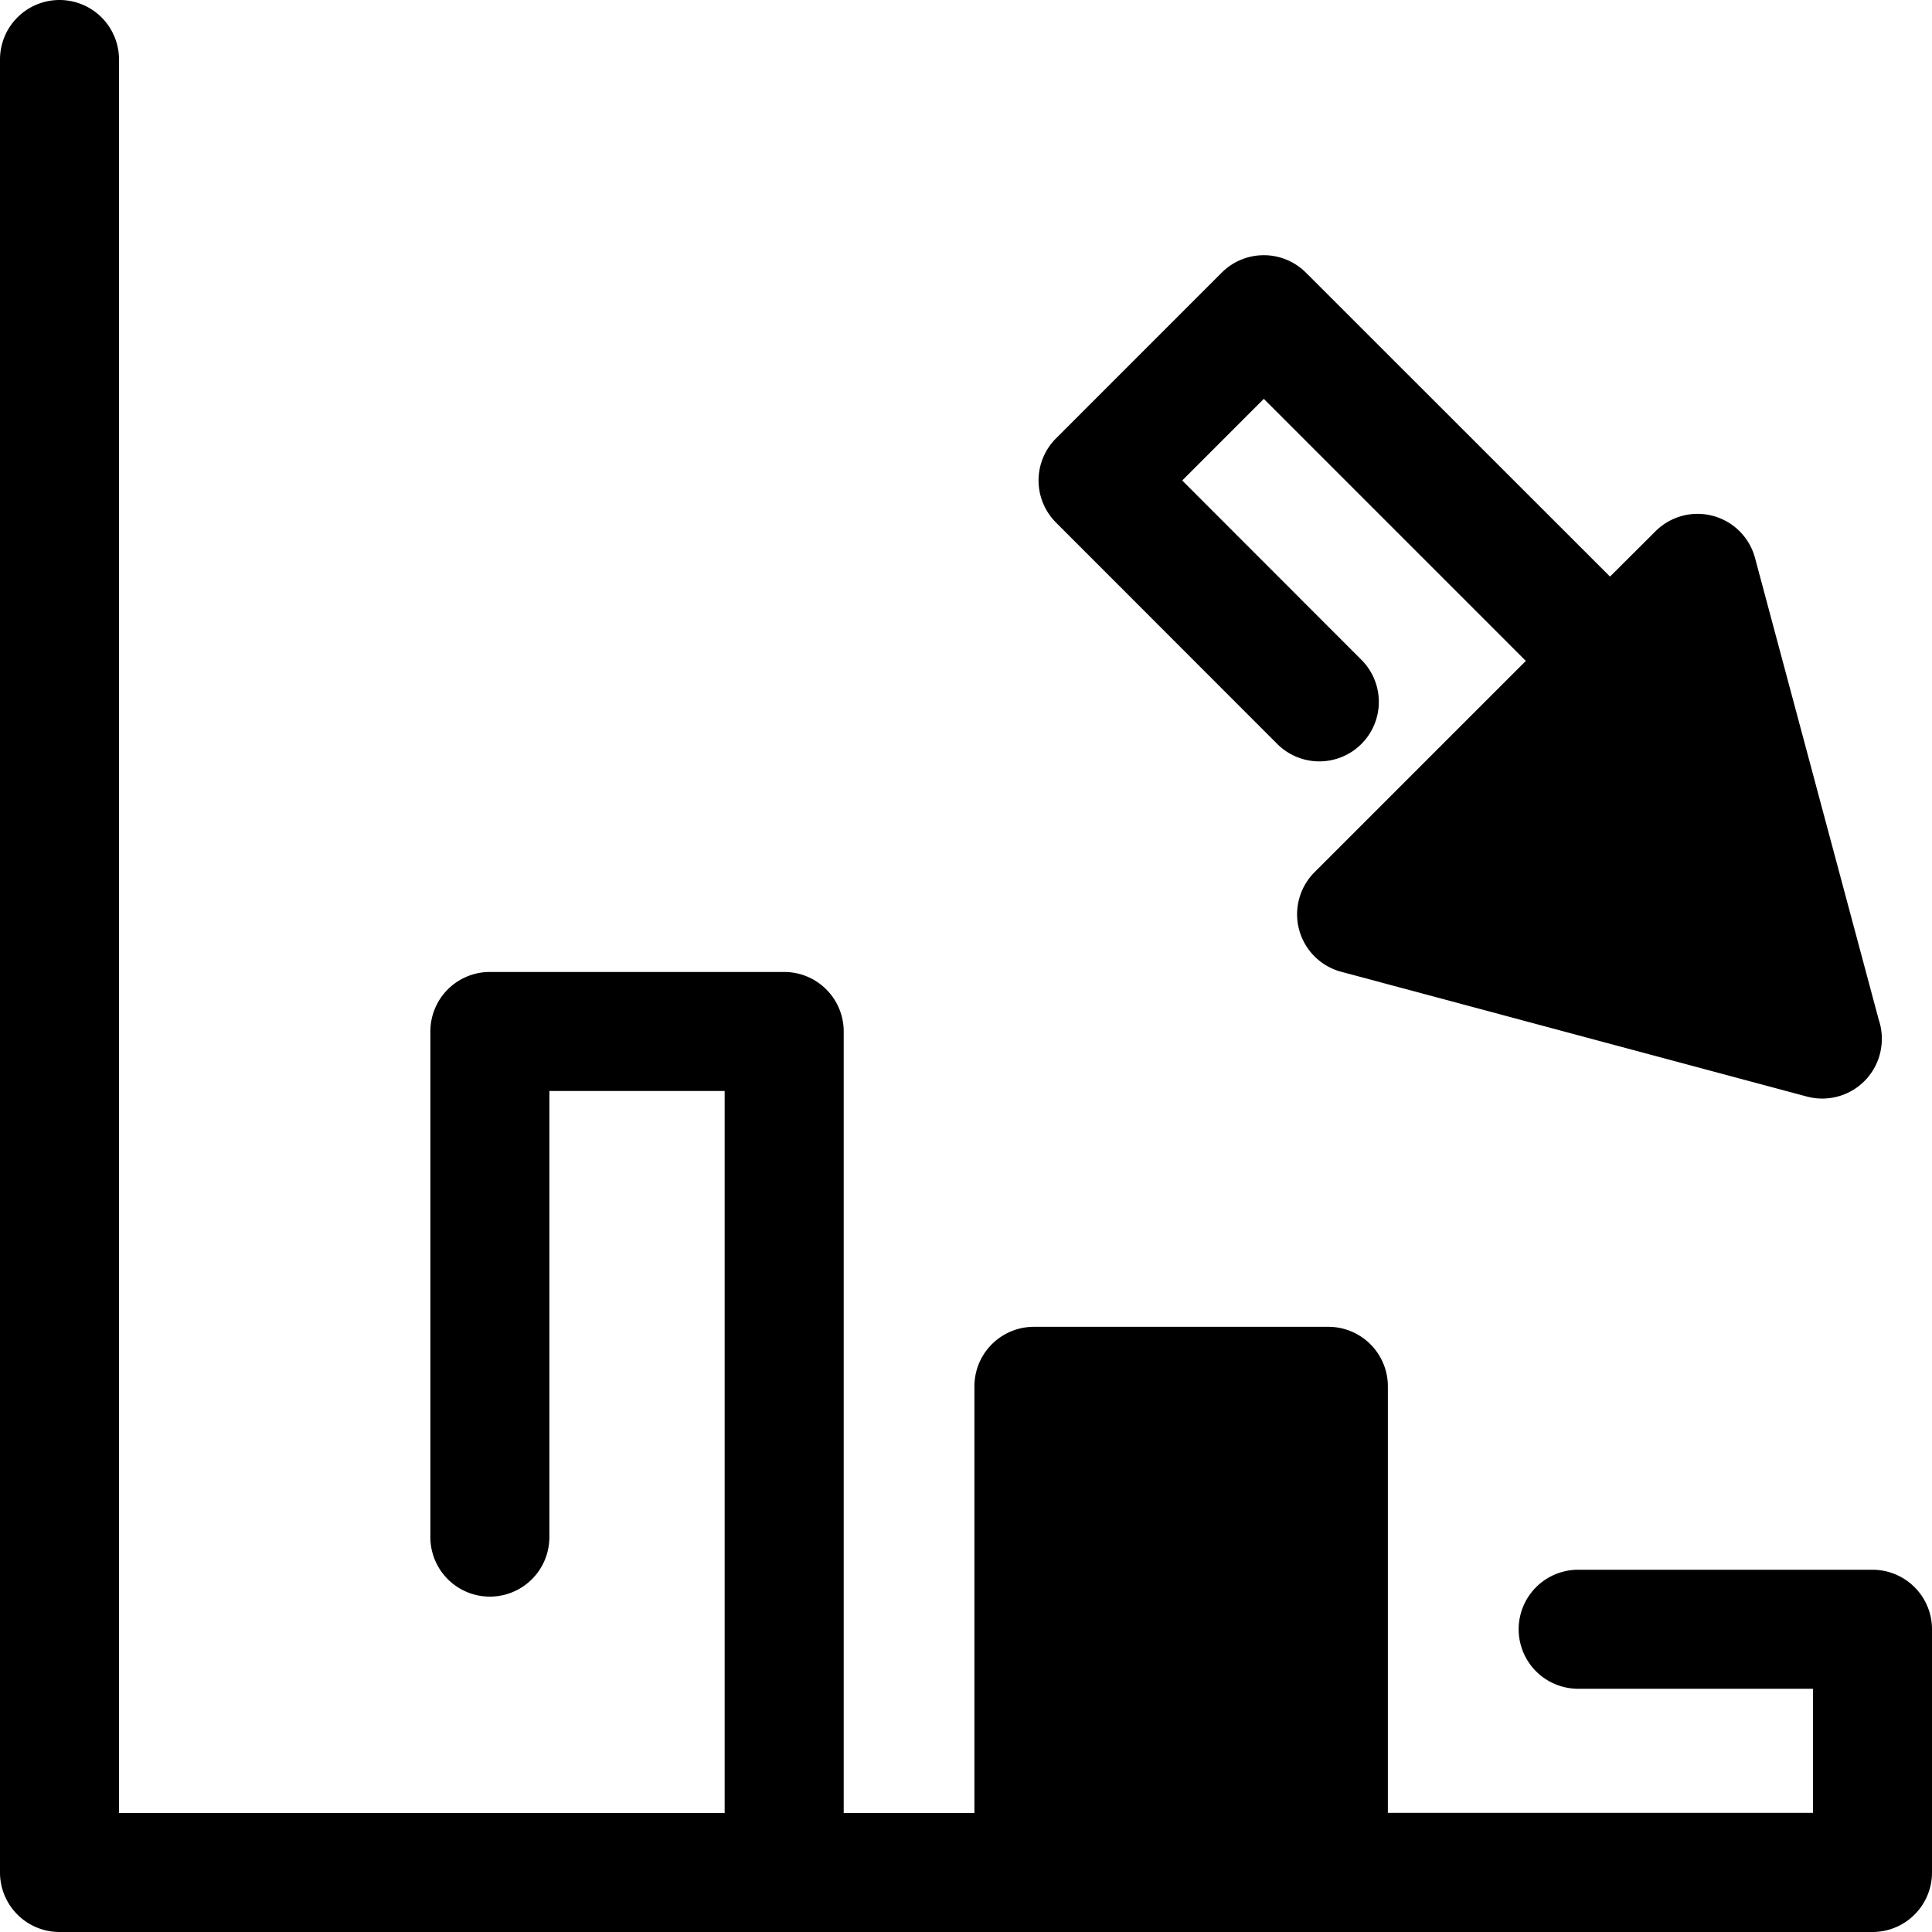
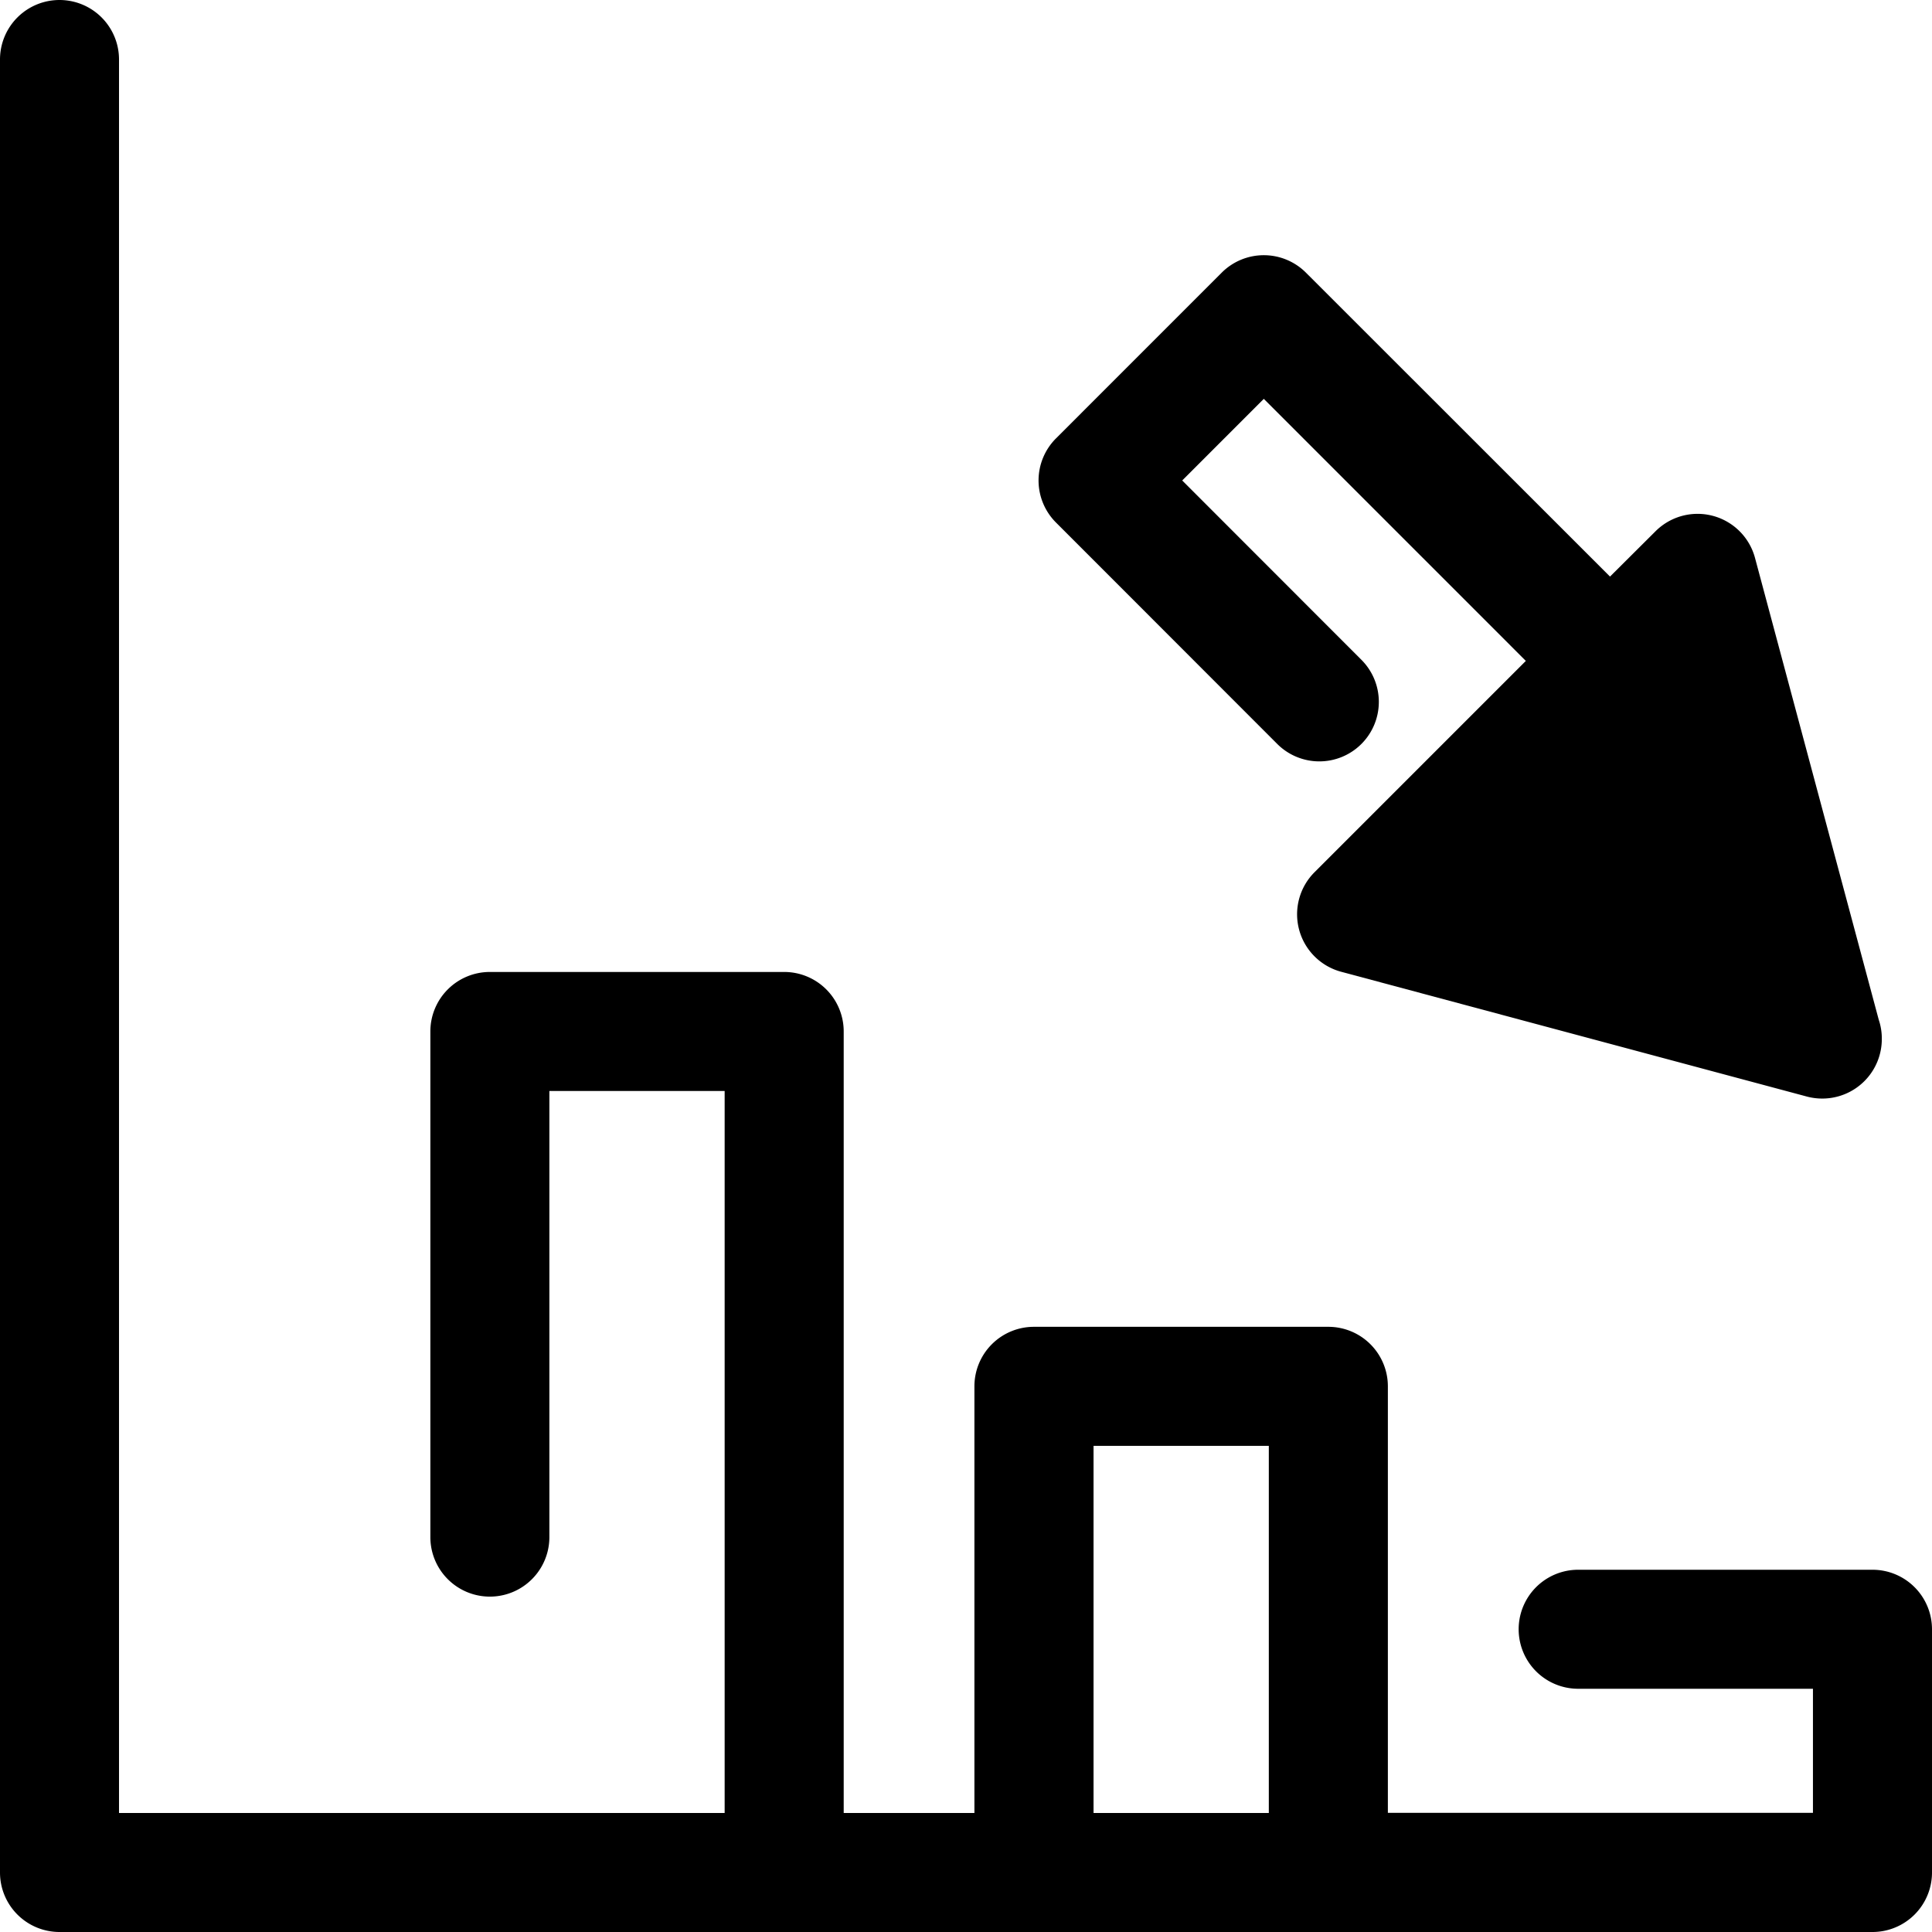
<svg xmlns="http://www.w3.org/2000/svg" viewBox="0 0 512 512">
  <path class="lineal-fill" d="M449.87 151.95l33.06 123.38-123.38-33.06 90.32-90.32z" />
  <path class="lineal-stroke" d="M497.89 270.25L465.1 147.87a15.76 15.76 0 00-26.38-7.07l-12.05 12-80.59-80.55a15.78 15.78 0 00-22.31 0l-43.92 43.93a15.76 15.76 0 000 22.3L338.33 197a15.77 15.77 0 1022.3-22.3l-47.33-47.37 21.62-21.63 69.44 69.45-56 56a15.77 15.77 0 007.07 26.38l123.38 33.06a15.83 15.83 0 004.08.54h.19a15.77 15.77 0 0015.62-15.77 15.51 15.51 0 00-.81-5.11zM390 234.11l51.69-51.69L460.62 253z" />
-   <path class="lineal-fill" d="M274.03 367.39h77.99v128.84h-77.99z" />
  <path class="lineal-stroke" d="M496.23 416h-78a15.77 15.77 0 100 31.54h62.22v32.88H367.8V367.39a15.78 15.78 0 00-15.8-15.77h-78a15.77 15.77 0 00-15.77 15.77v113.07h-34.64V273.35a15.77 15.77 0 00-15.77-15.77h-78a15.77 15.77 0 00-15.77 15.77v134a15.77 15.77 0 1031.54 0V289.12h46.45v191.34H31.54V15.77a15.77 15.77 0 00-31.54 0v480.46A15.77 15.77 0 0015.77 512h480.46A15.77 15.77 0 00512 496.23v-64.42A15.77 15.77 0 00496.23 416zM289.8 480.46v-97.29h46.45v97.29z" />
</svg>